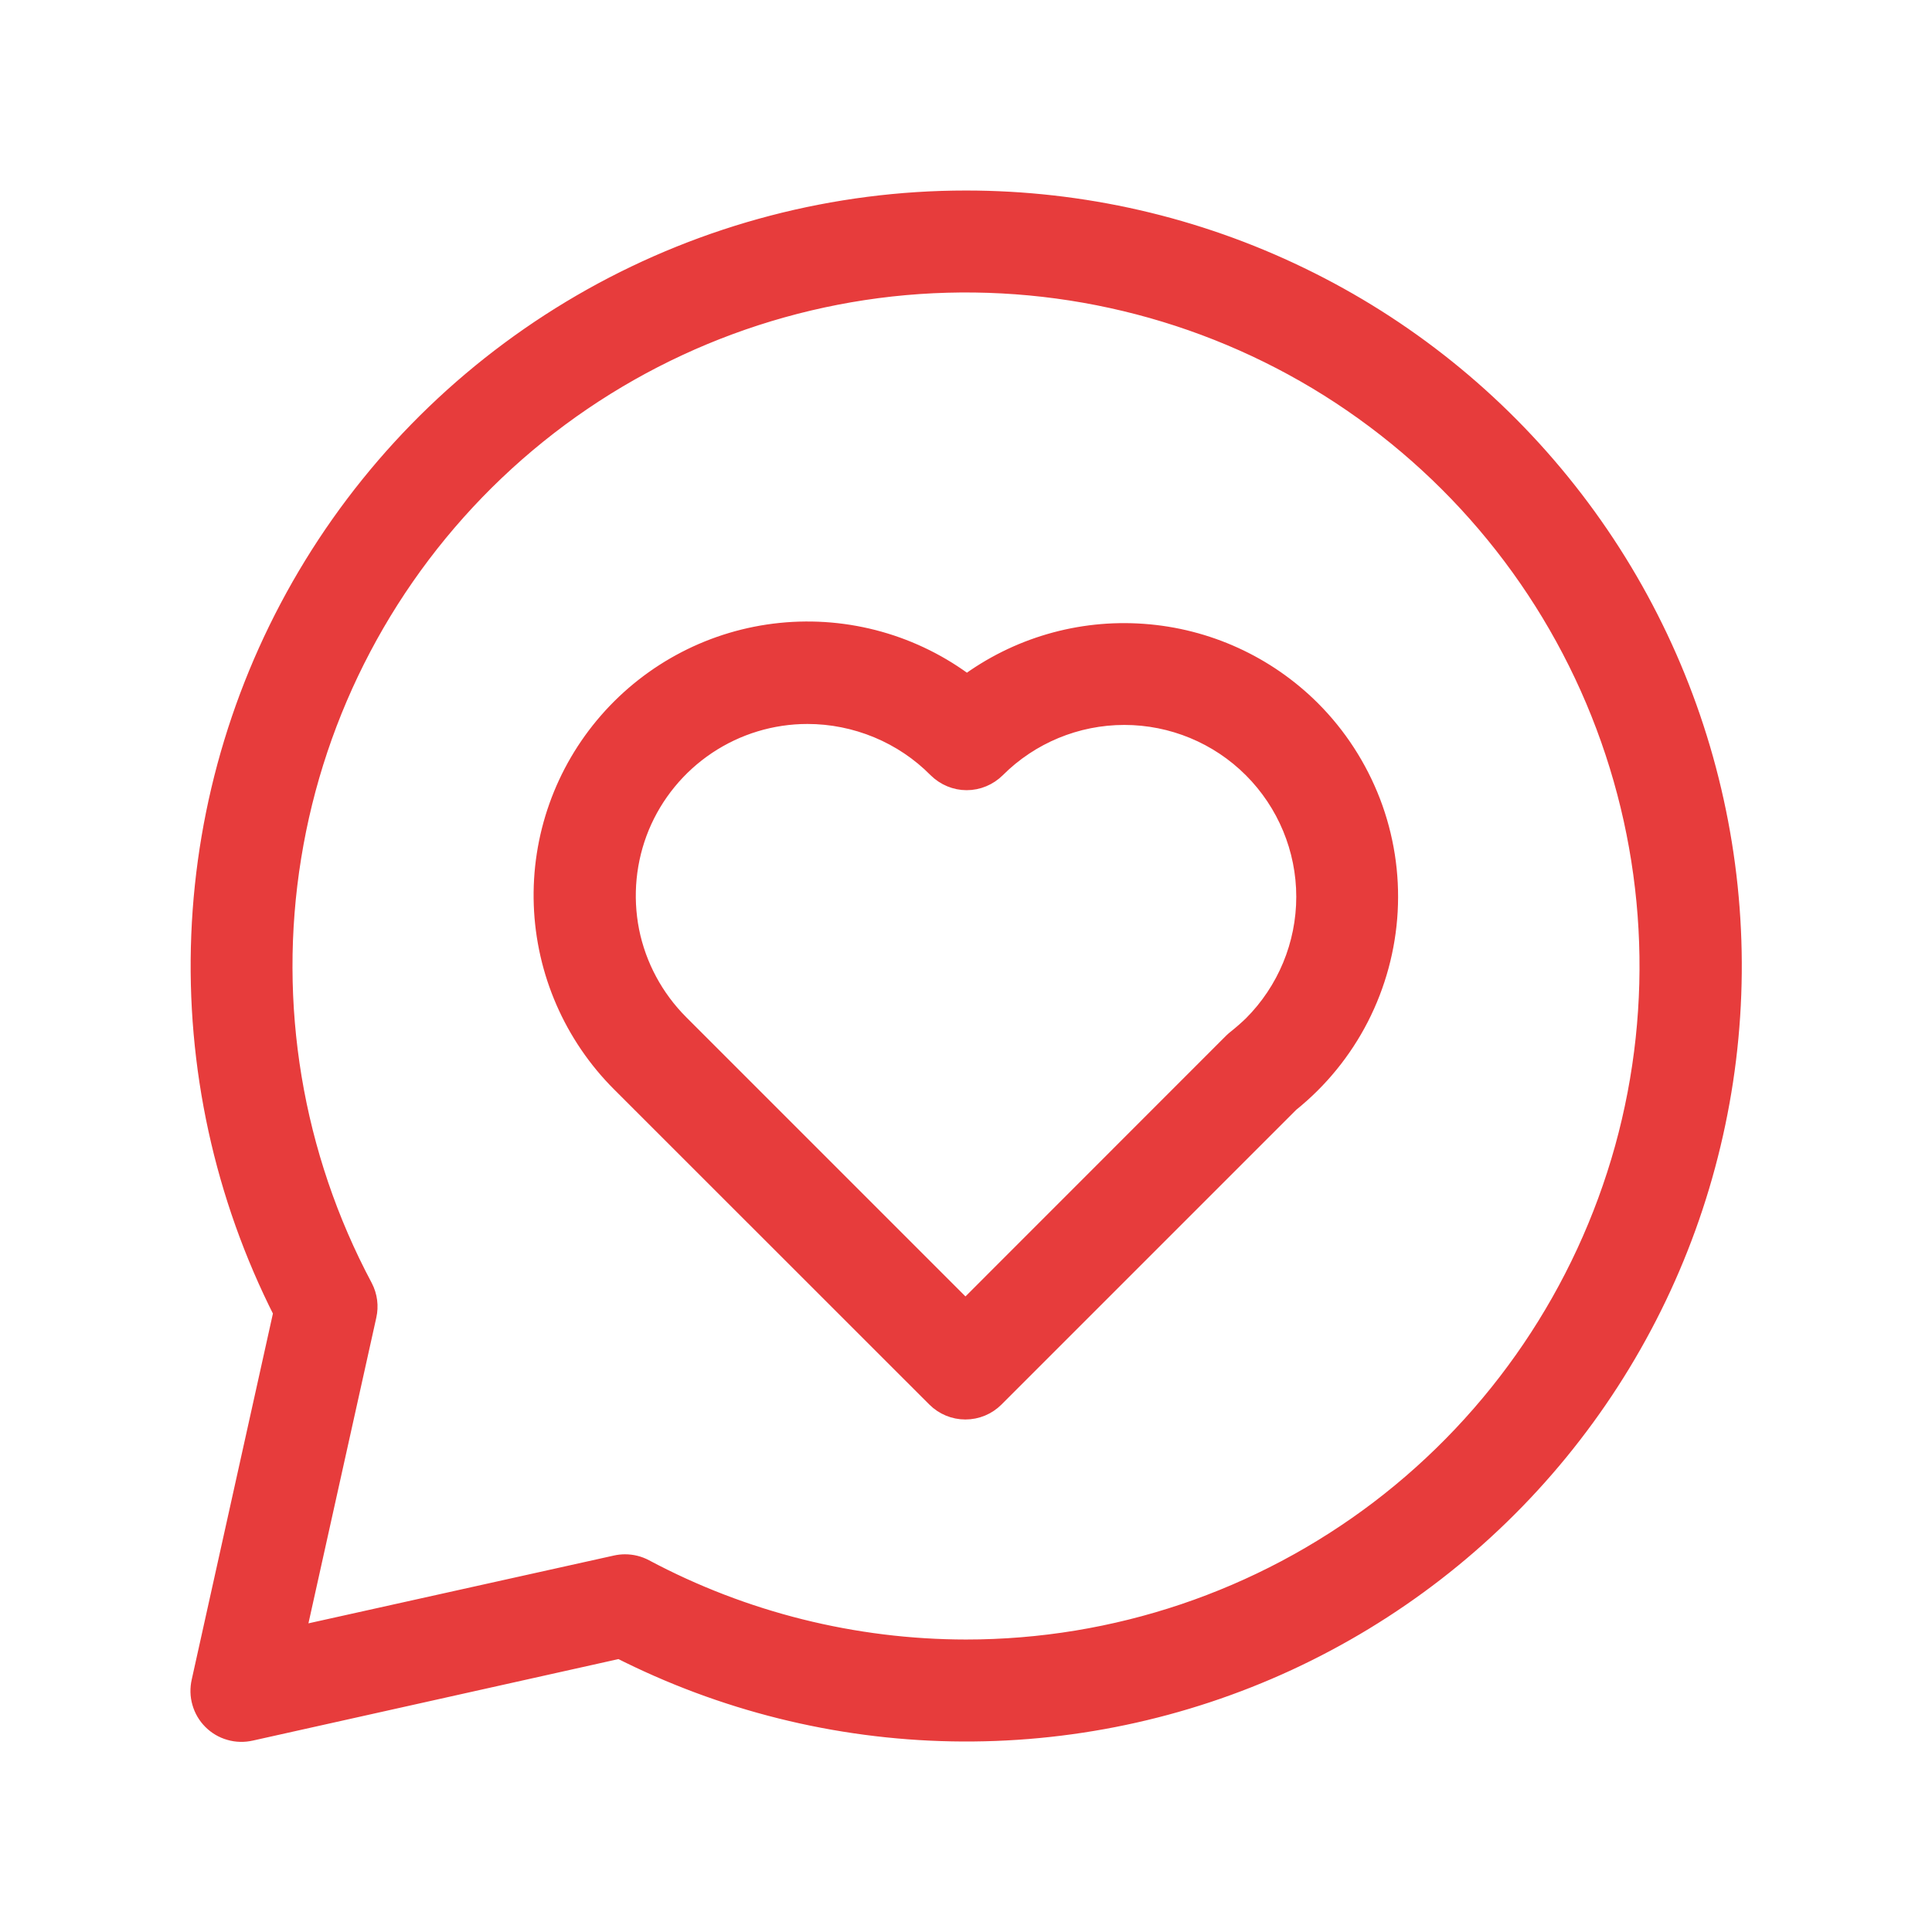
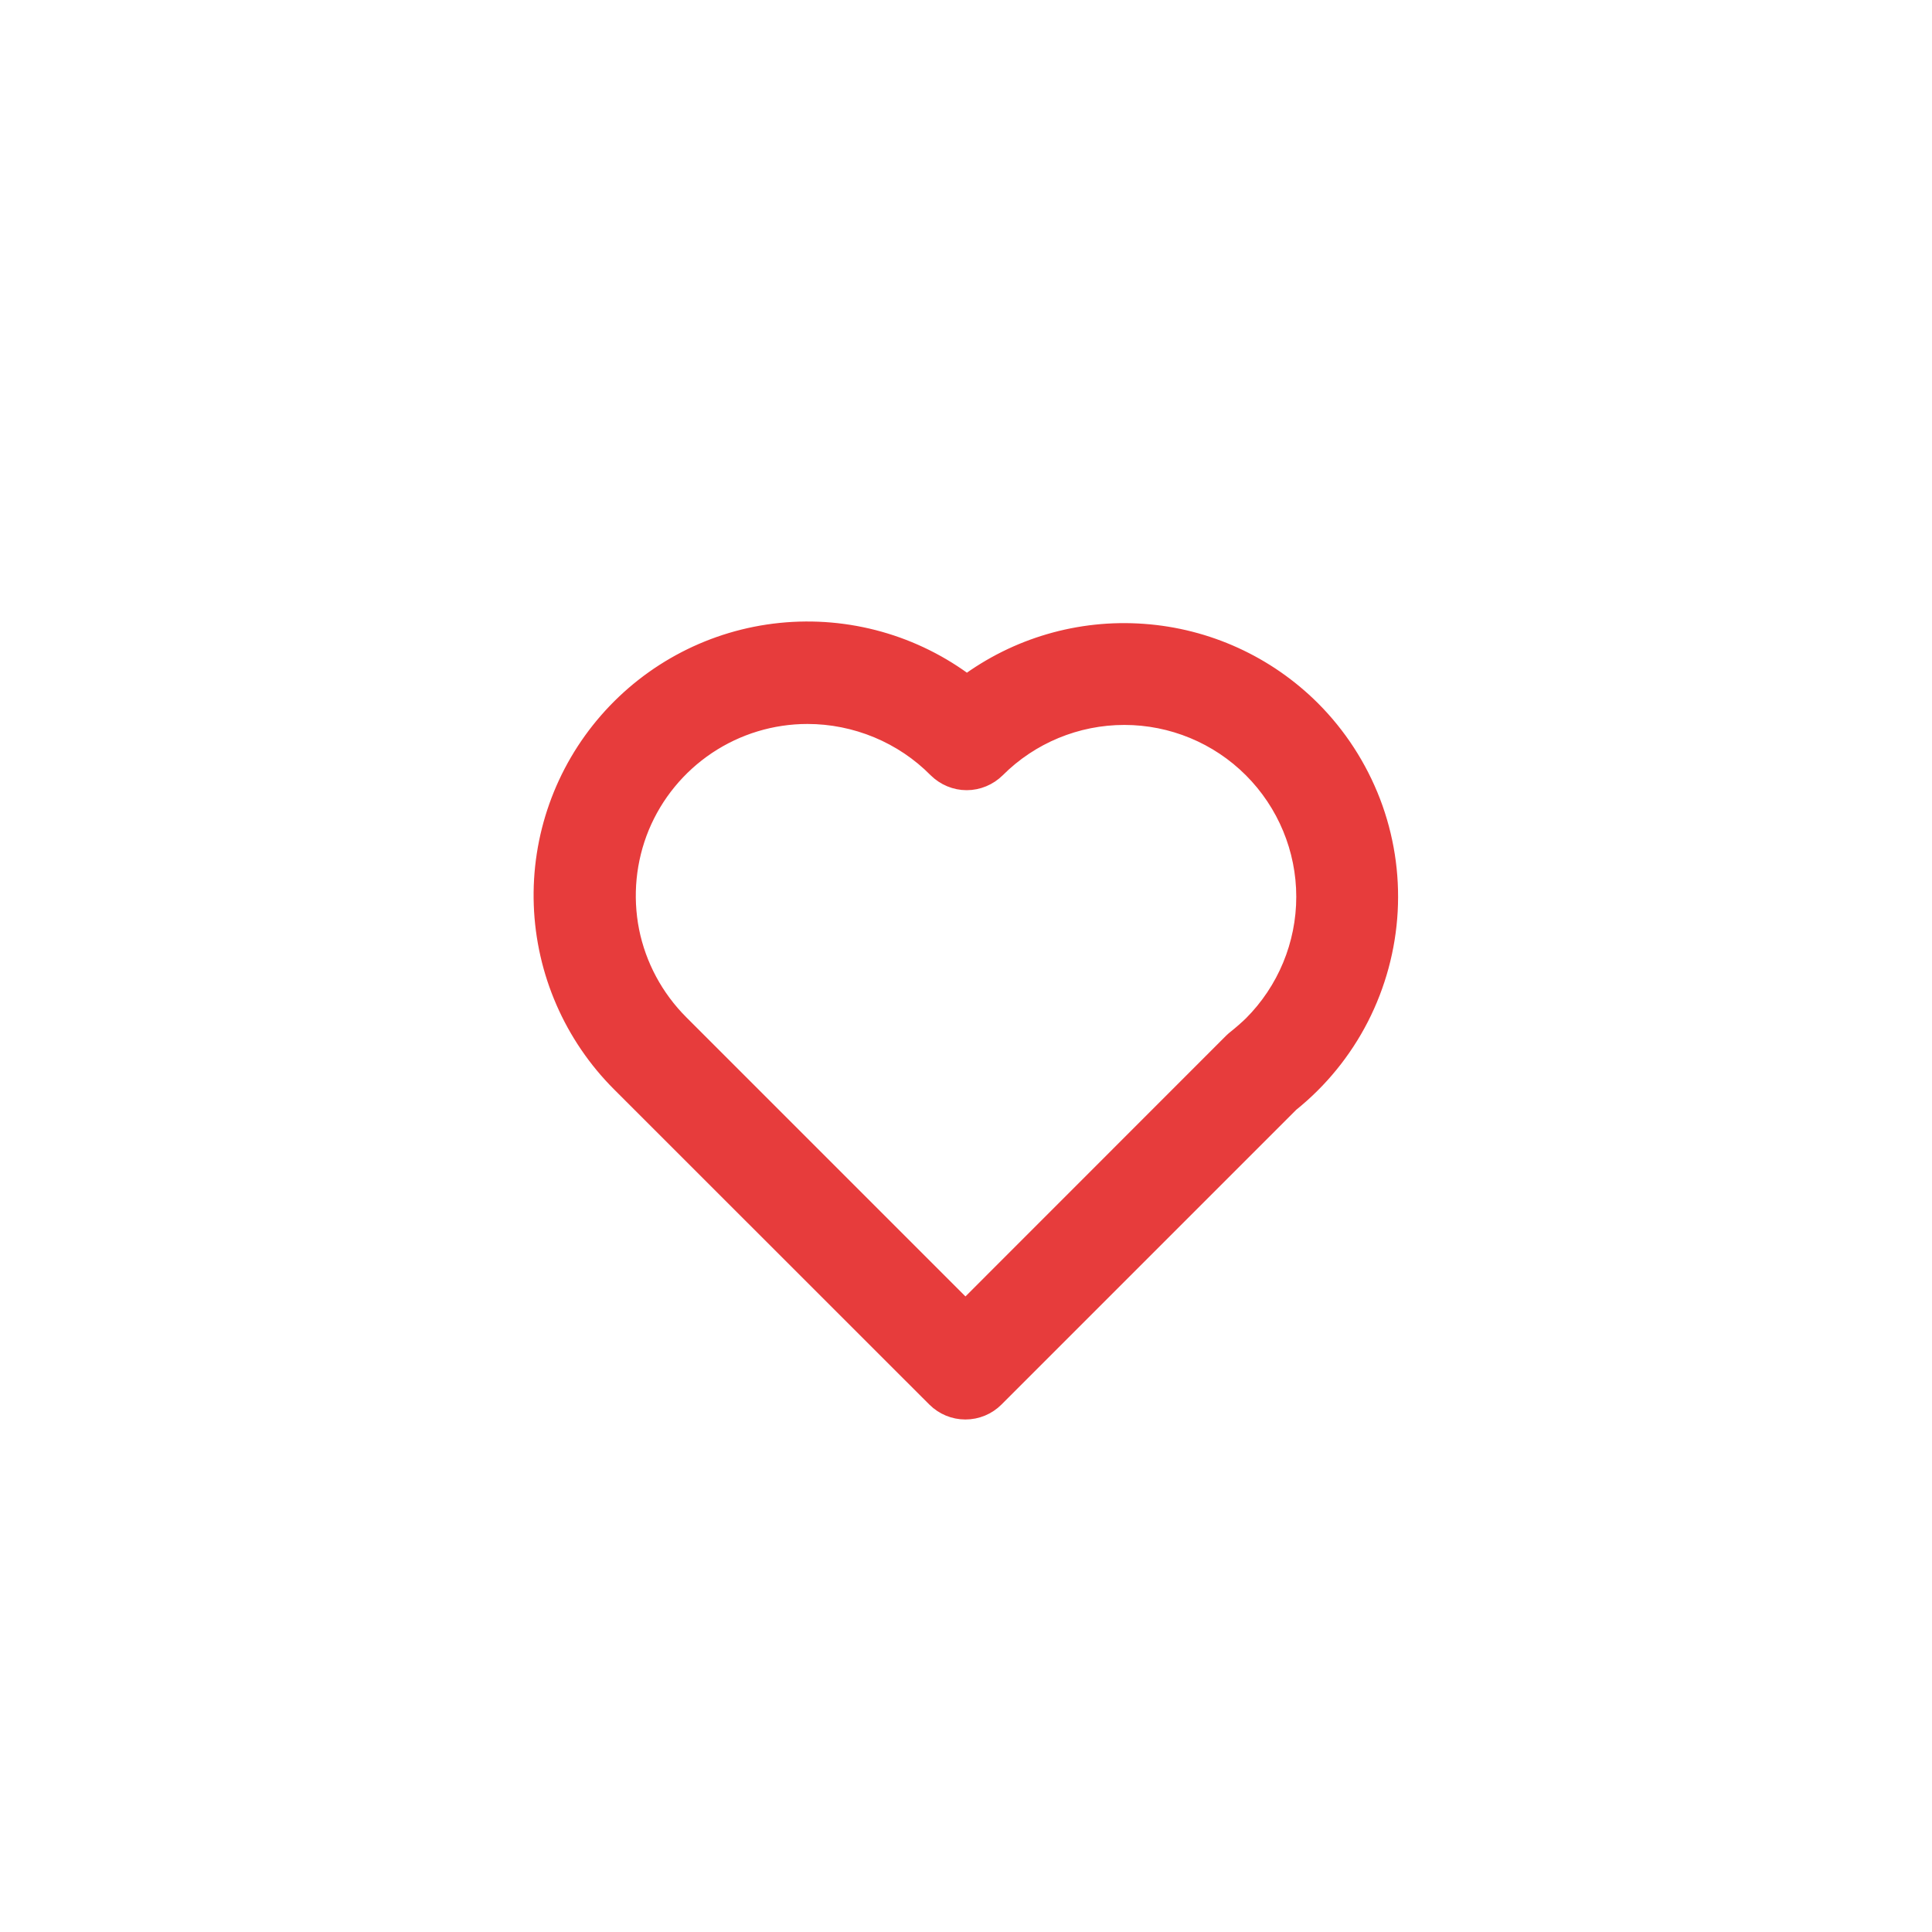
<svg xmlns="http://www.w3.org/2000/svg" width="18" height="18" viewBox="0 0 18 18" fill="none">
-   <path d="M9 1.875C7.782 1.875 6.584 2.188 5.521 2.783C4.459 3.378 3.566 4.235 2.929 5.273C2.292 6.311 1.931 7.495 1.882 8.713C1.833 9.93 2.097 11.139 2.648 12.225L1.884 15.669C1.87 15.731 1.871 15.796 1.889 15.857C1.906 15.918 1.939 15.974 1.984 16.019C2.029 16.064 2.085 16.097 2.146 16.114C2.207 16.132 2.272 16.133 2.334 16.119L5.775 15.352C6.735 15.84 7.793 16.104 8.87 16.124C9.947 16.144 11.014 15.92 11.992 15.468C12.969 15.016 13.832 14.349 14.514 13.516C15.197 12.682 15.682 11.706 15.932 10.658C16.183 9.611 16.193 8.52 15.961 7.468C15.73 6.417 15.263 5.431 14.596 4.586C13.929 3.74 13.079 3.057 12.109 2.588C11.14 2.118 10.077 1.875 9 1.875ZM9 15.375C7.954 15.374 6.923 15.117 6 14.625C5.946 14.596 5.885 14.581 5.823 14.581C5.796 14.581 5.769 14.584 5.742 14.59L2.742 15.256L3.408 12.256C3.428 12.169 3.416 12.079 3.375 12C2.719 10.77 2.484 9.359 2.707 7.982C2.929 6.606 3.597 5.341 4.607 4.38C5.618 3.419 6.915 2.816 8.301 2.663C9.687 2.511 11.084 2.816 12.28 3.533C13.475 4.251 14.403 5.34 14.92 6.635C15.437 7.93 15.516 9.358 15.144 10.702C14.771 12.045 13.969 13.23 12.86 14.074C11.75 14.918 10.394 15.375 9 15.375Z" fill="#E73C3C" stroke="#E73C3C" stroke-width="0.2" />
  <path d="M9.008 6.391C8.513 6.014 7.893 5.84 7.274 5.903C6.655 5.966 6.084 6.262 5.675 6.731C5.266 7.2 5.051 7.806 5.073 8.428C5.095 9.049 5.352 9.639 5.792 10.079L8.729 13.015C8.8 13.086 8.895 13.125 8.994 13.125C9.094 13.125 9.189 13.086 9.26 13.015L12.01 10.265C12.278 10.05 12.498 9.78 12.655 9.474C12.812 9.167 12.903 8.831 12.922 8.488C12.941 8.144 12.887 7.8 12.764 7.479C12.64 7.157 12.451 6.865 12.208 6.622C11.791 6.206 11.238 5.954 10.651 5.912C10.063 5.869 9.48 6.039 9.008 6.391ZM11.678 9.559C11.63 9.605 11.58 9.649 11.527 9.691C11.516 9.7 11.505 9.709 11.495 9.719L8.995 12.22L6.323 9.548C6.085 9.31 5.922 9.007 5.856 8.678C5.791 8.348 5.824 8.006 5.952 7.695C6.081 7.384 6.299 7.119 6.578 6.932C6.858 6.745 7.186 6.645 7.523 6.645C7.749 6.645 7.973 6.69 8.183 6.777C8.392 6.864 8.582 6.991 8.741 7.152C8.812 7.222 8.907 7.262 9.006 7.262C9.106 7.262 9.201 7.222 9.272 7.152C9.591 6.833 10.024 6.654 10.475 6.654C10.926 6.654 11.359 6.833 11.678 7.152C11.997 7.471 12.177 7.904 12.177 8.355C12.177 8.807 11.997 9.24 11.678 9.559H11.678Z" fill="#E73C3C" stroke="#E73C3C" stroke-width="0.2" />
</svg>